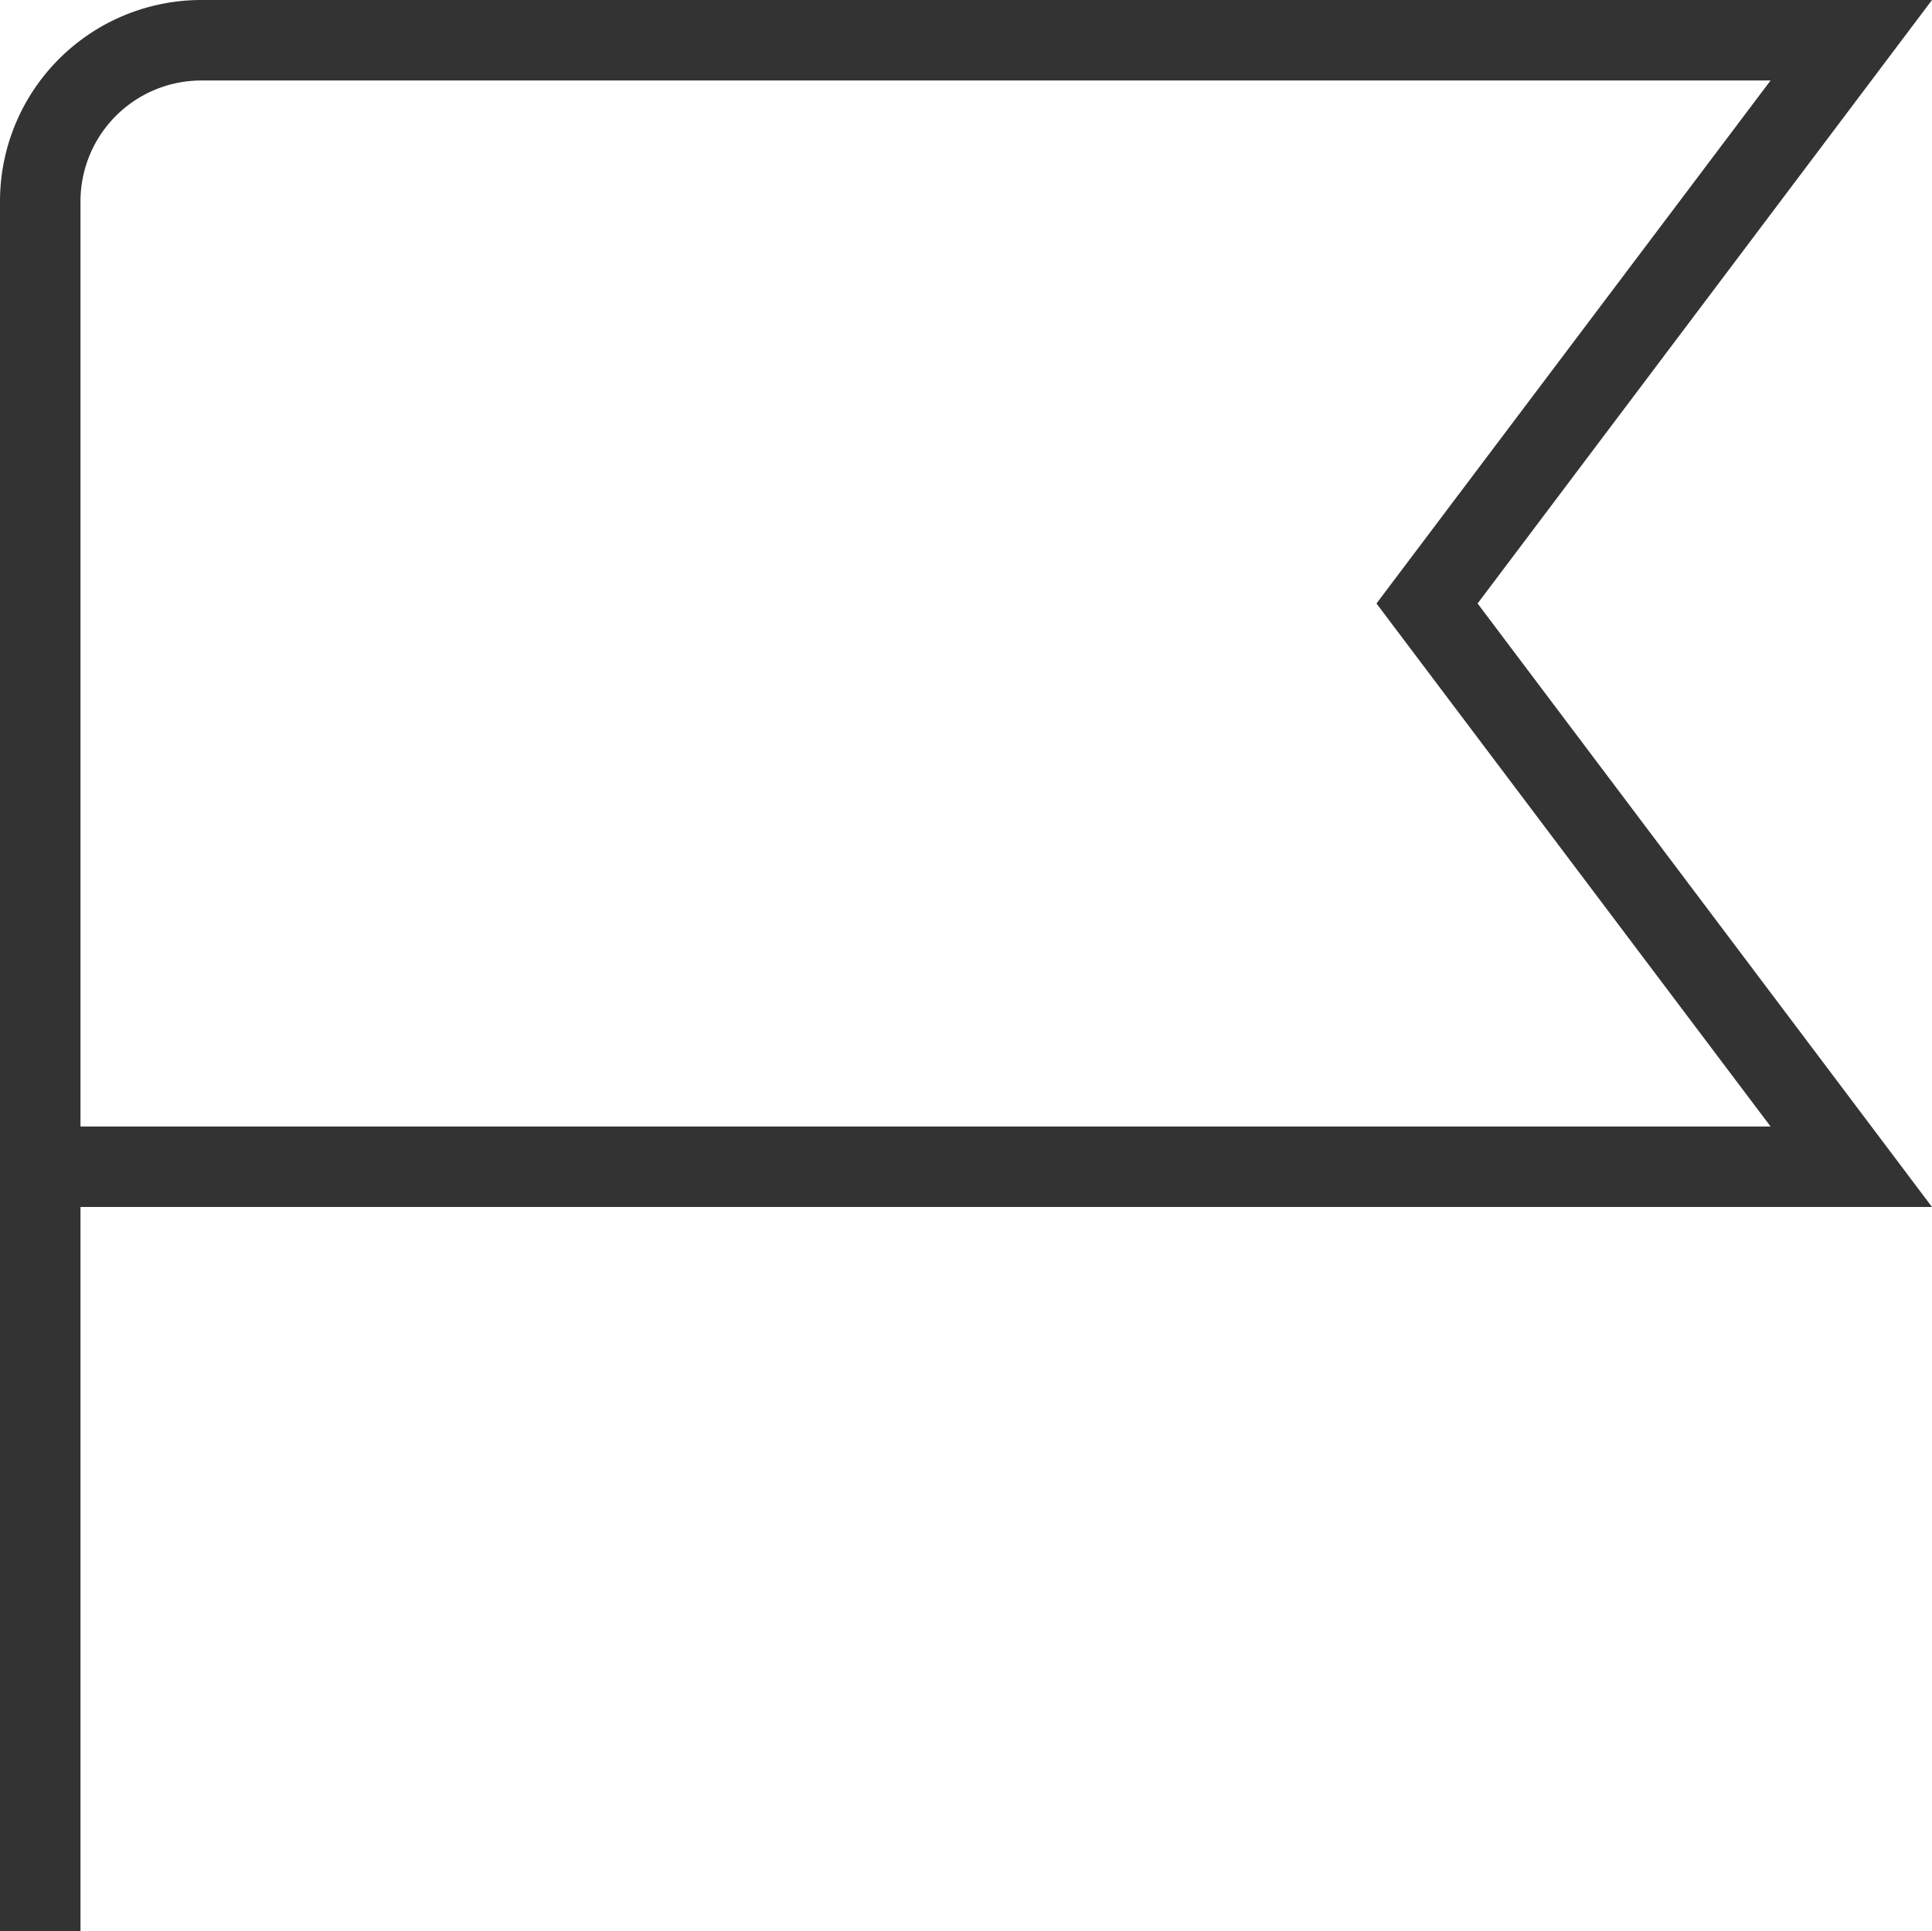
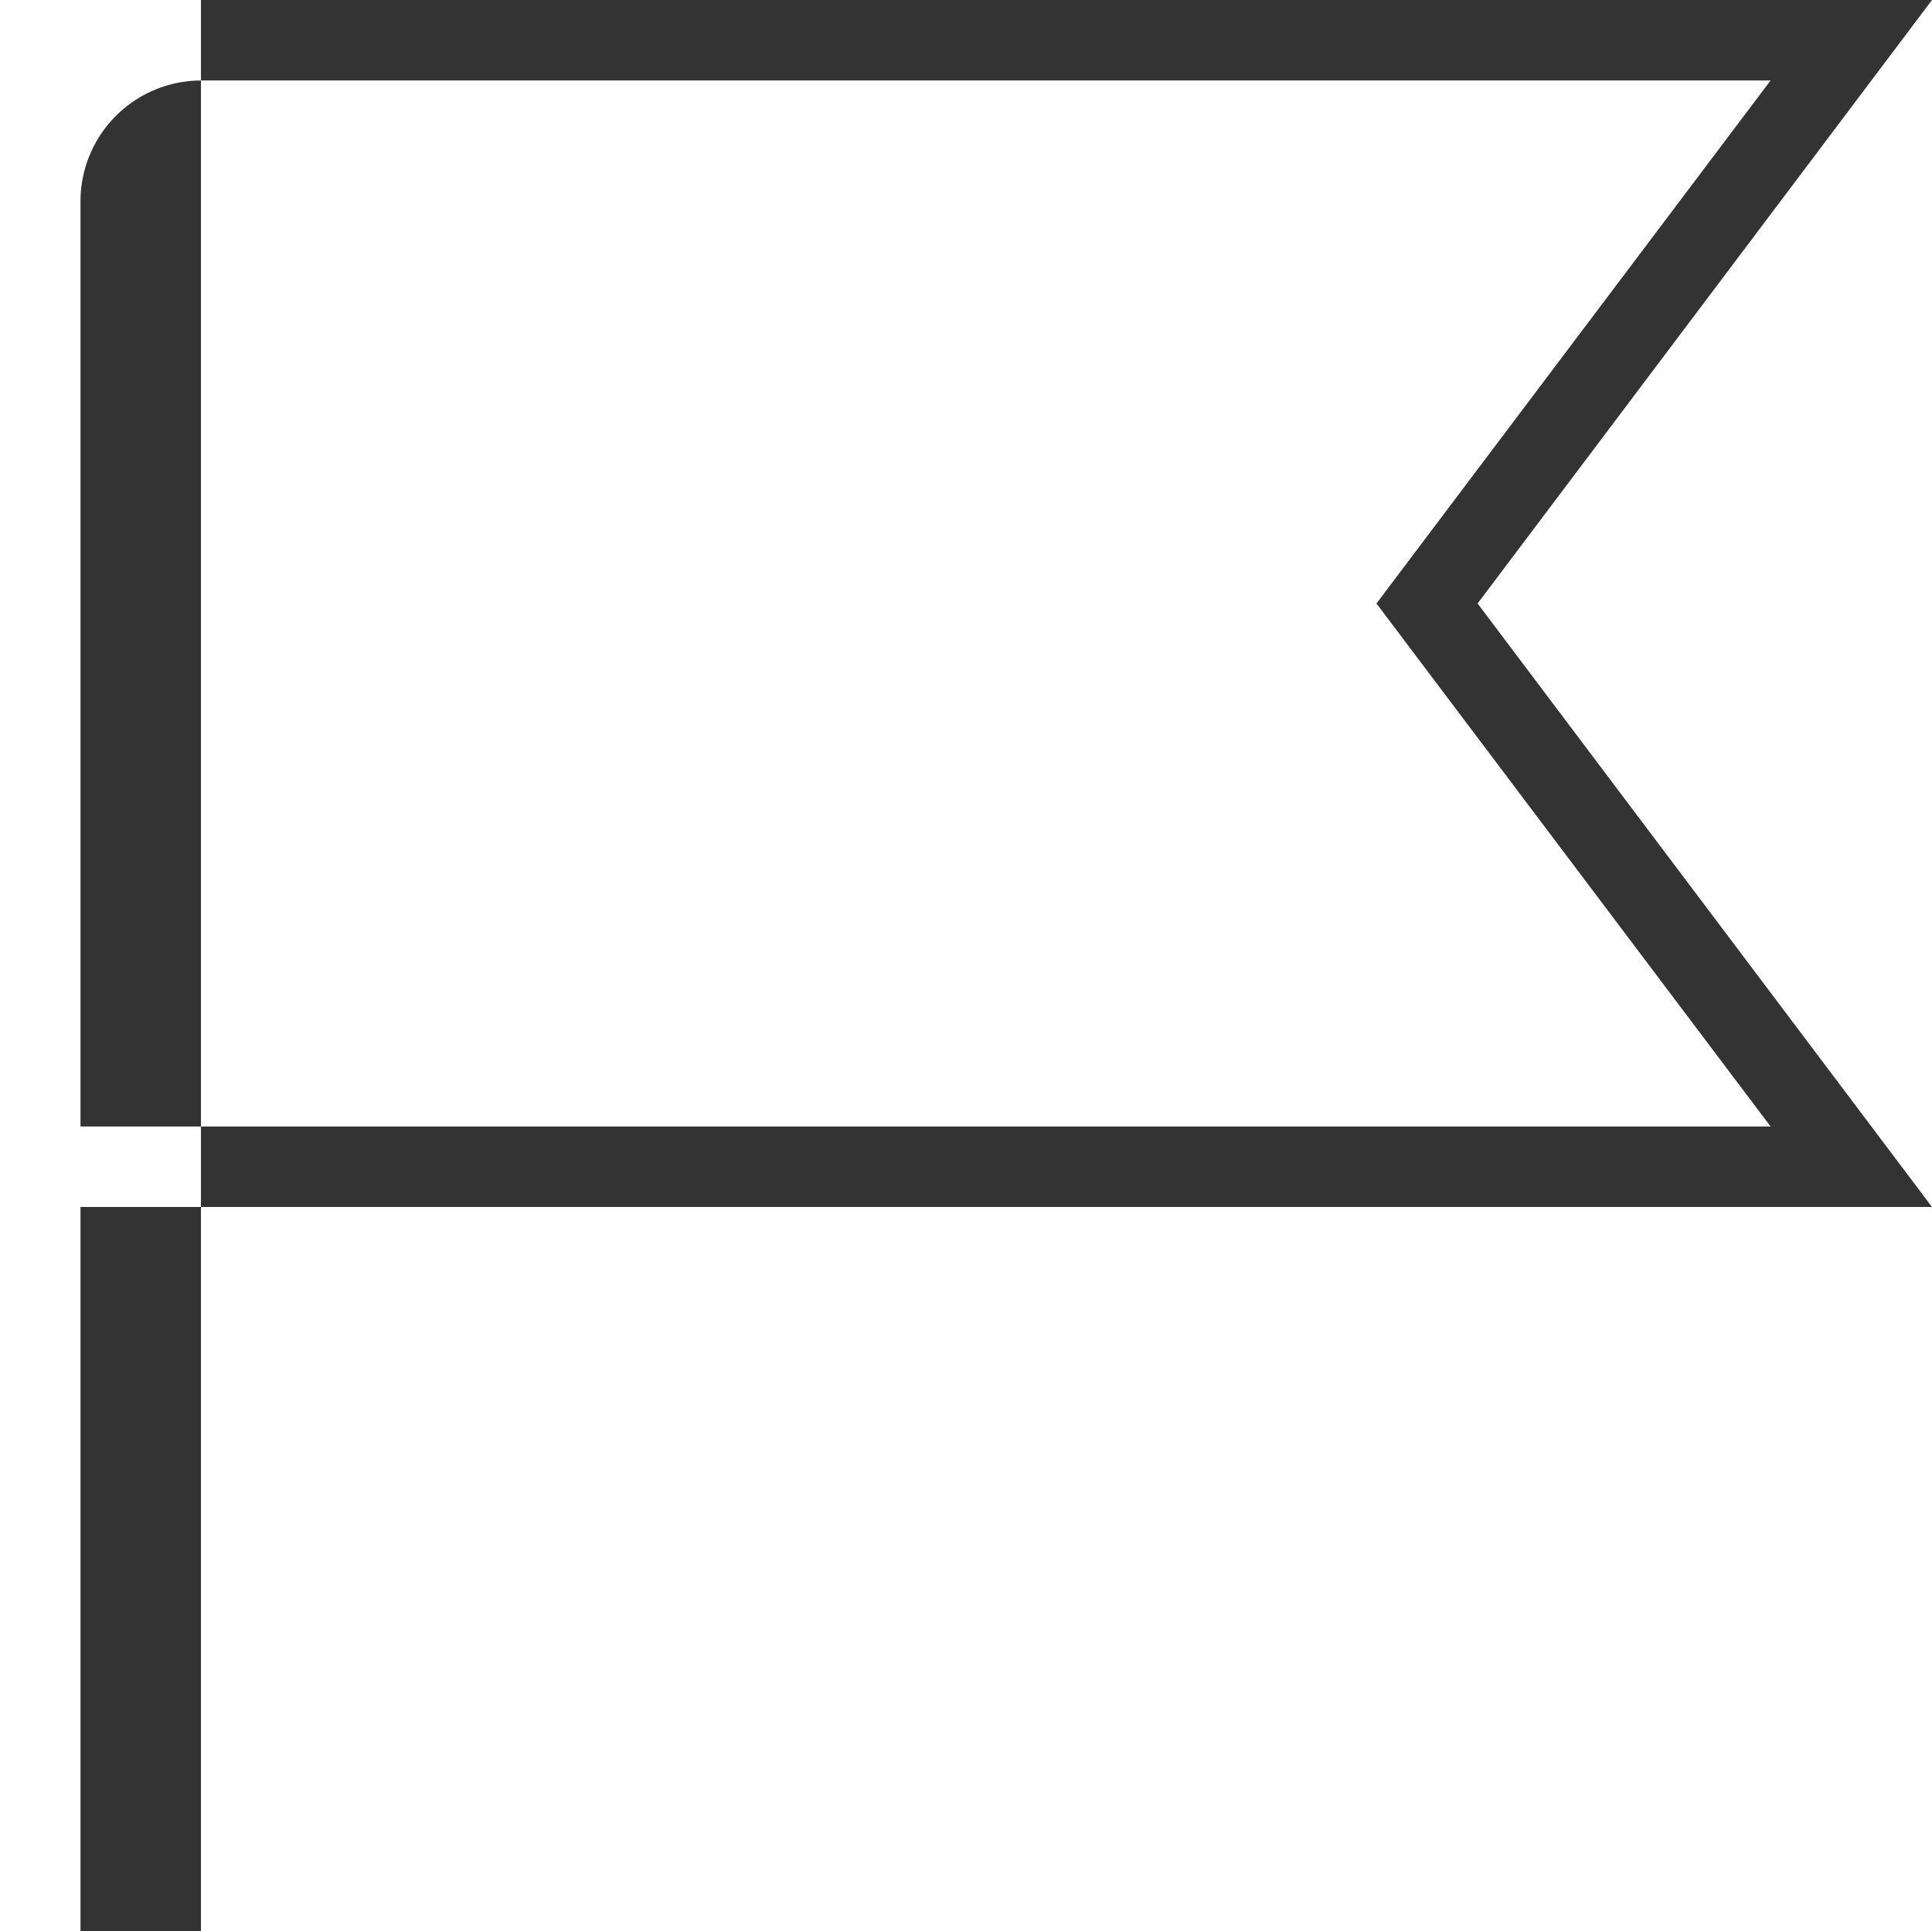
<svg xmlns="http://www.w3.org/2000/svg" width="26.786" height="26.777" viewBox="0 0 26.786 26.777">
-   <path d="M26.832,0h-24A2.792,2.792,0,0,0,.046,2.789V26.777H1.162V16.736h25.67l-6.3-8.368ZM24.594,15.62H1.162V2.789A1.676,1.676,0,0,1,2.835,1.116H24.594L19.13,8.368Z" transform="translate(-0.046)" fill="#333" />
+   <path d="M26.832,0h-24V26.777H1.162V16.736h25.67l-6.3-8.368ZM24.594,15.62H1.162V2.789A1.676,1.676,0,0,1,2.835,1.116H24.594L19.13,8.368Z" transform="translate(-0.046)" fill="#333" />
</svg>